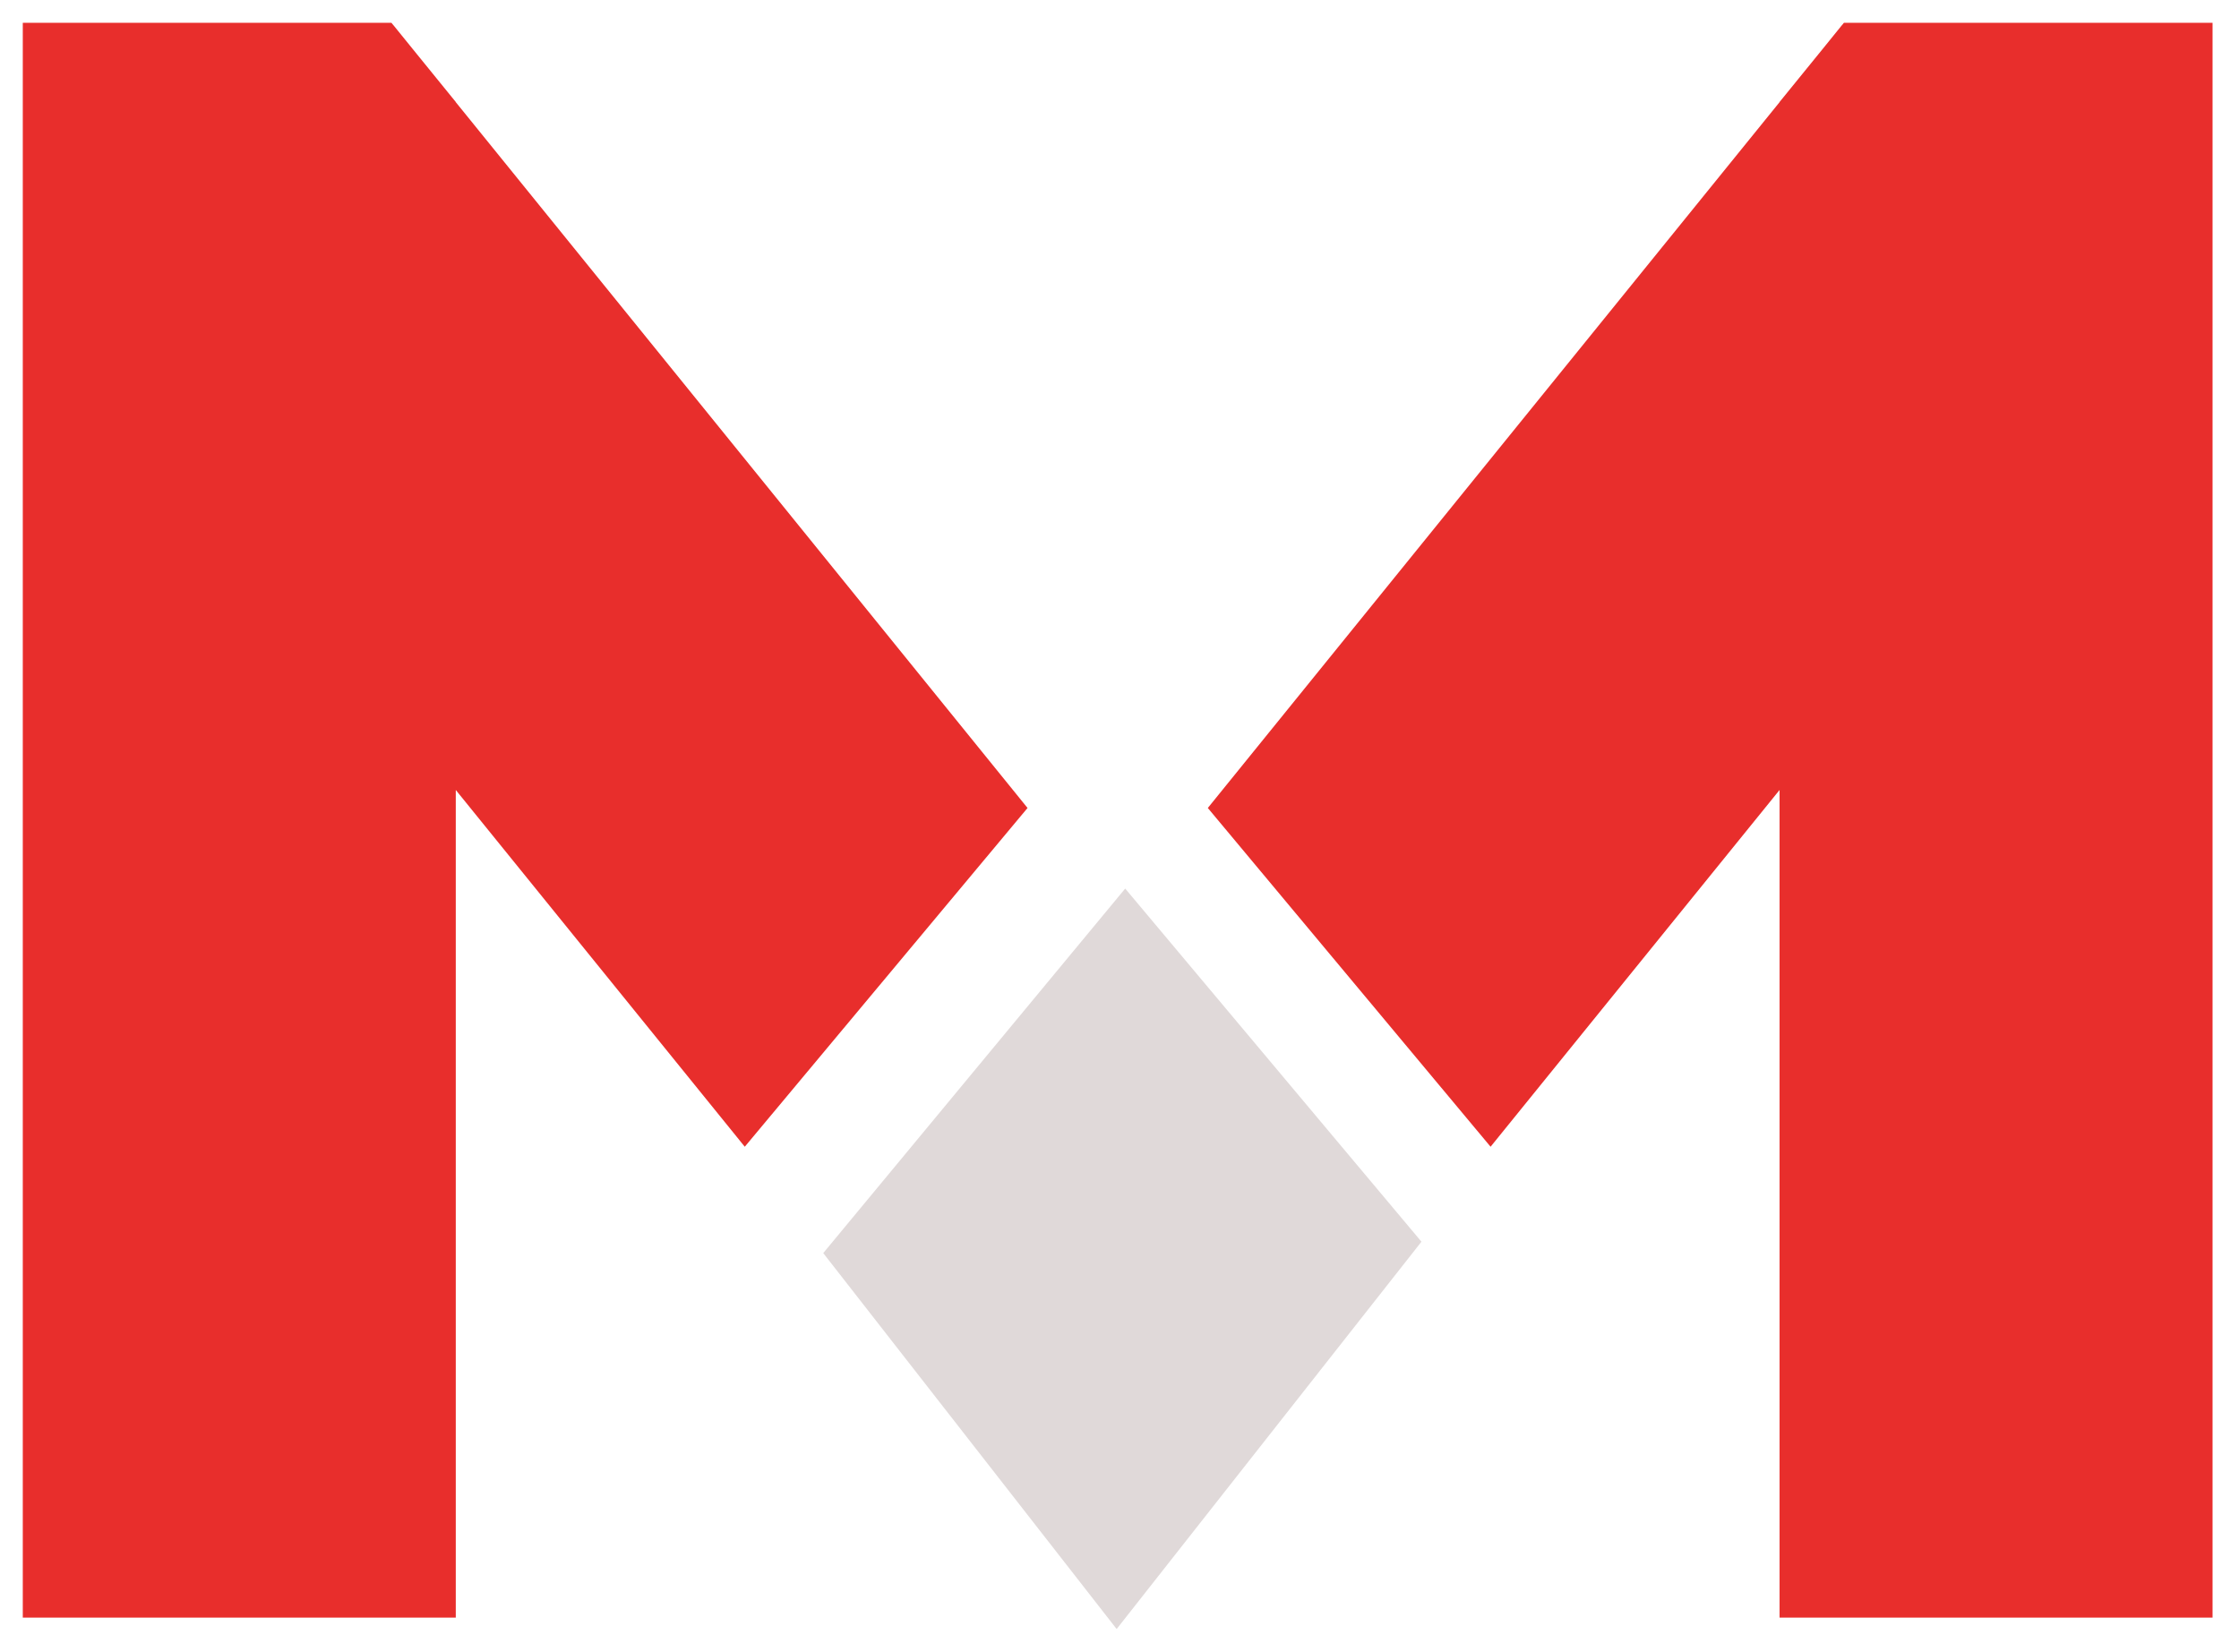
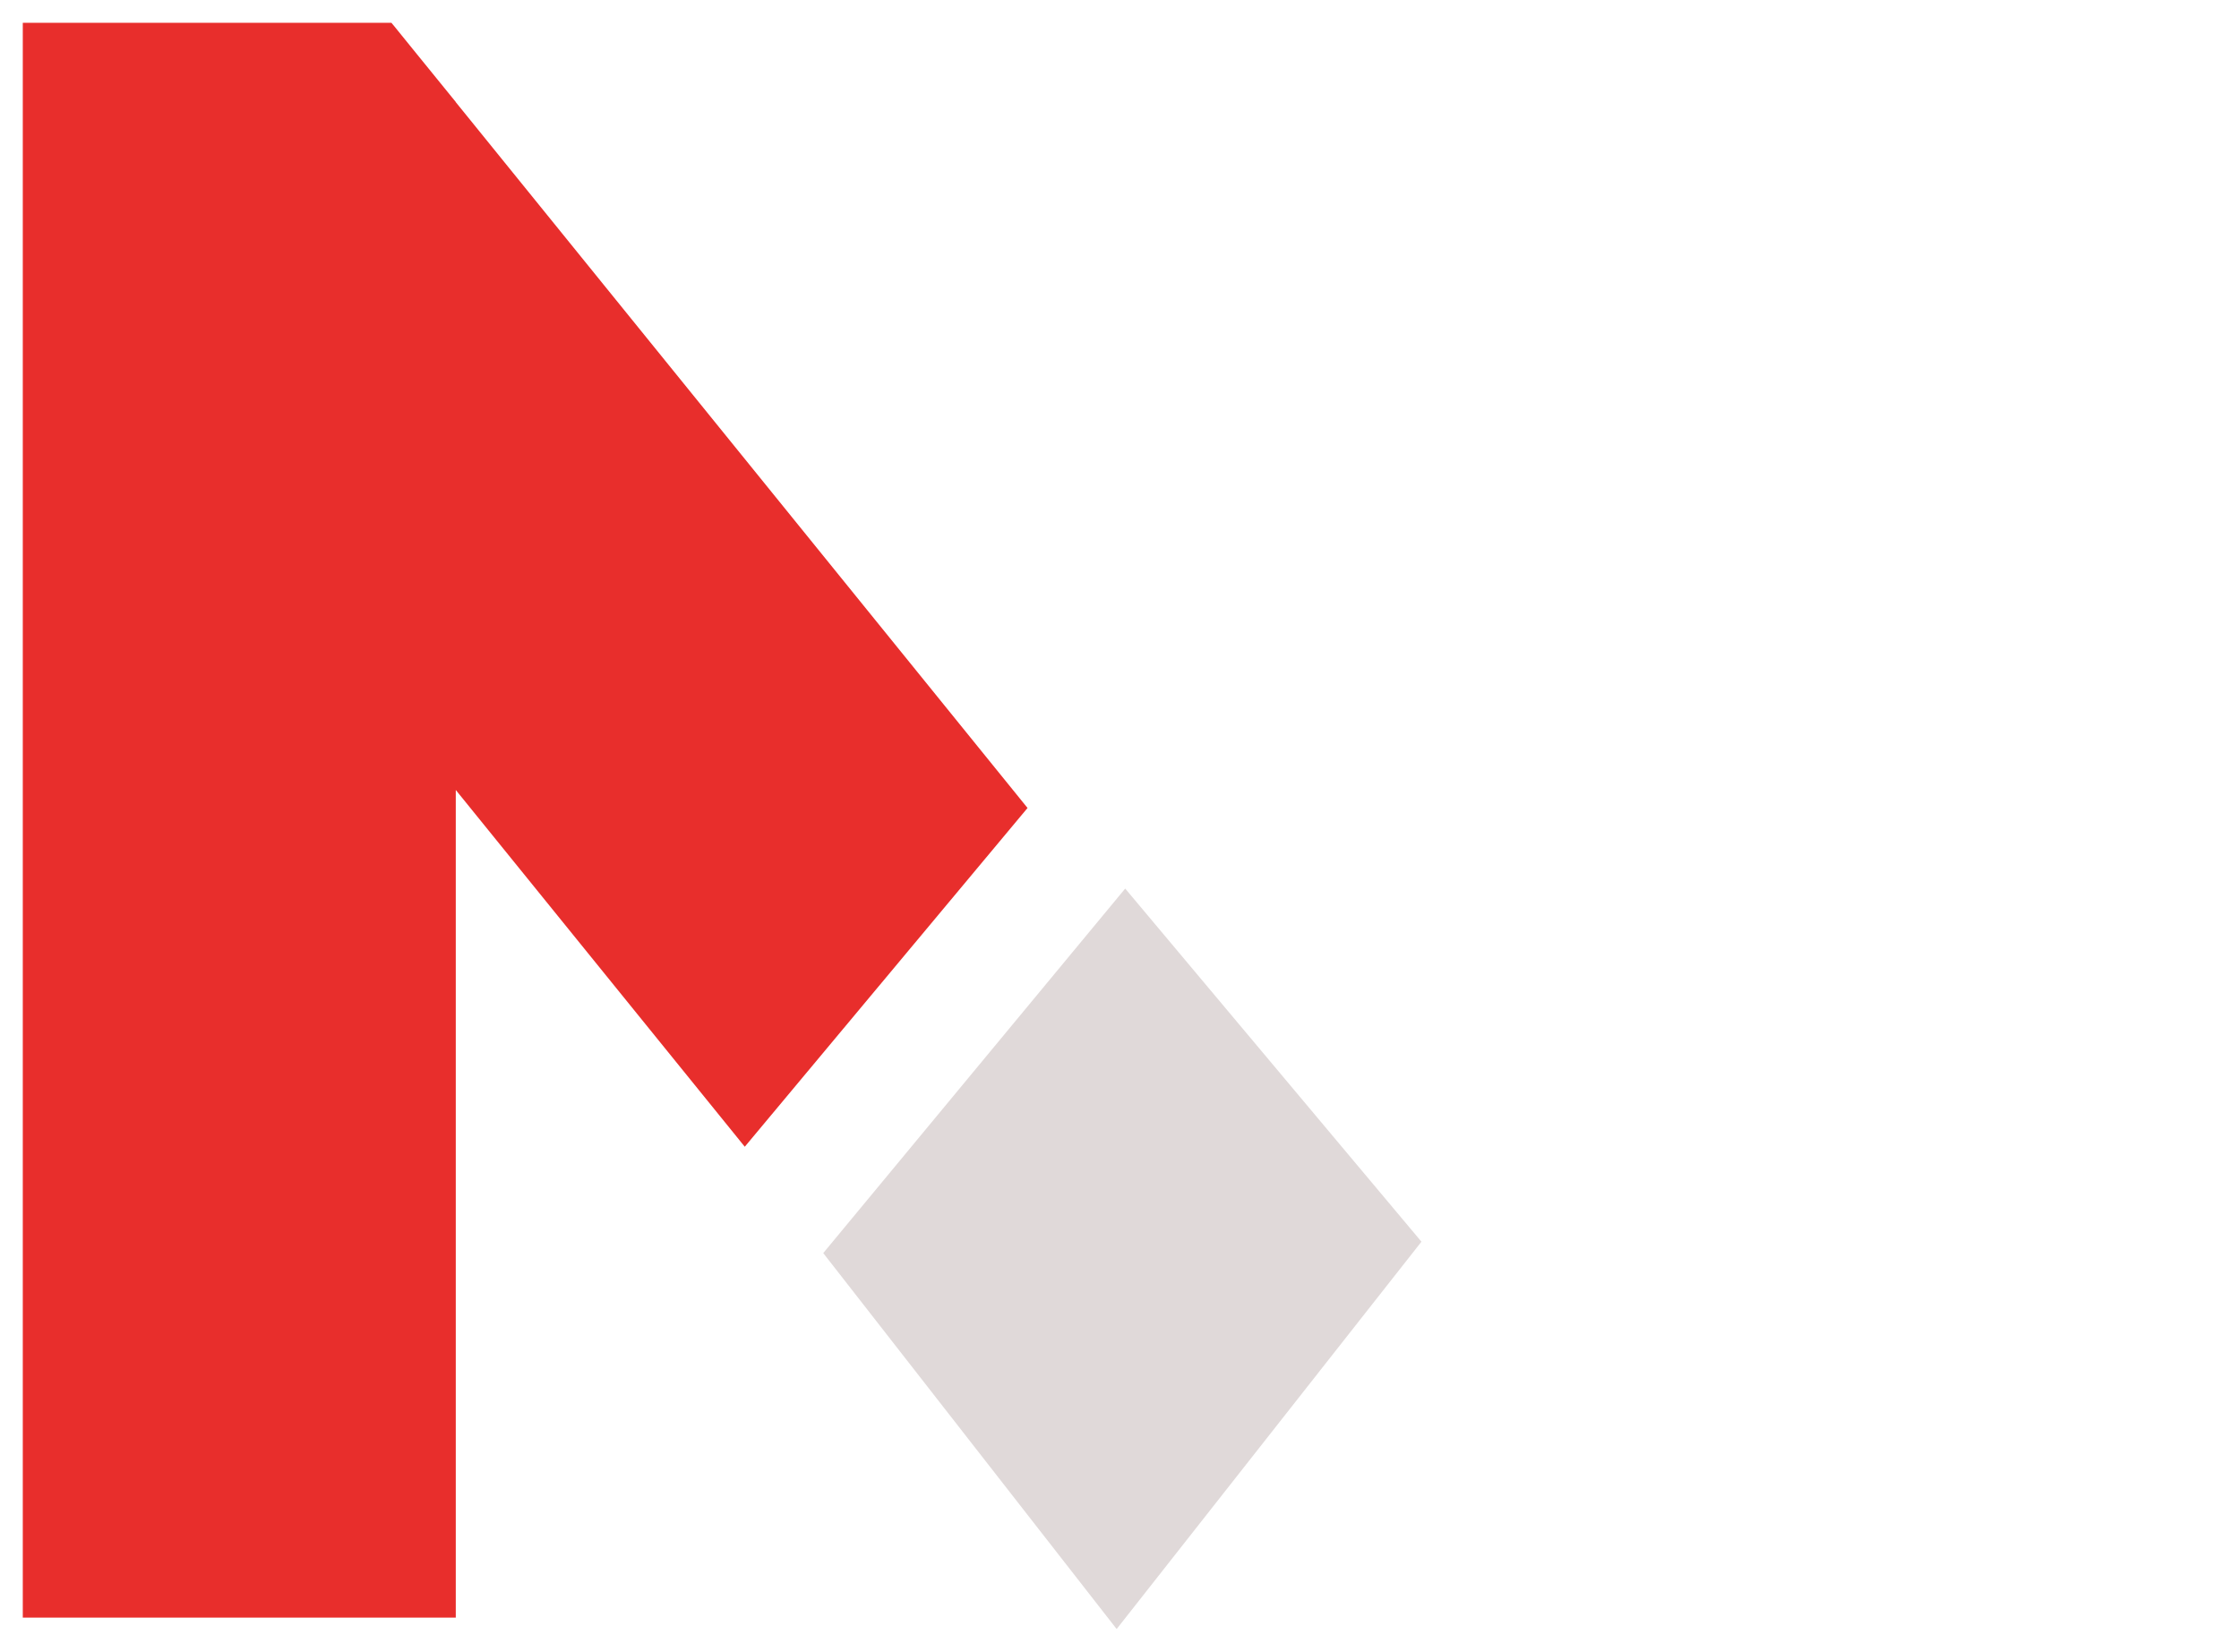
<svg xmlns="http://www.w3.org/2000/svg" width="393" height="290" viewBox="0 0 393 290" fill="none">
  <g filter="url(#filter0_d_288_67)">
    <path fill-rule="evenodd" clip-rule="evenodd" d="M42 0H4V280H80V134.692L130.726 197.327L180.359 137.851L180.355 137.85L178.469 135.52L174.696 130.862L159.605 112.228L129.424 74.961L80 13.935V13.906L72.396 4.546L69.061 0.428L69.055 0.433L68.703 0H61H42Z" fill="#E82E2C" />
  </g>
  <g filter="url(#filter1_d_288_67)">
-     <path fill-rule="evenodd" clip-rule="evenodd" d="M350.359 0H388.359V280H312.359V134.692L261.633 197.327L212.001 137.851L212.004 137.85L213.891 135.52L217.663 130.862L232.754 112.228L262.936 74.961L312.359 13.935V13.906L319.964 4.546L323.298 0.428L323.305 0.433L323.656 0H331.359H350.359Z" fill="#E82E2C" />
-   </g>
+     </g>
  <g filter="url(#filter2_d_288_67)">
    <path d="M197.5 152L249.5 214L196 282L144.5 216L197.5 152Z" fill="#E0D9D9" />
  </g>
  <defs>
    <filter id="filter0_d_288_67" x="0" y="0" width="184.359" height="288" filterUnits="userSpaceOnUse" color-interpolation-filters="sRGB">
      <feFlood flood-opacity="0" result="BackgroundImageFix" />
      <feColorMatrix in="SourceAlpha" type="matrix" values="0 0 0 0 0 0 0 0 0 0 0 0 0 0 0 0 0 0 127 0" result="hardAlpha" />
      <feOffset dy="4" />
      <feGaussianBlur stdDeviation="2" />
      <feComposite in2="hardAlpha" operator="out" />
      <feColorMatrix type="matrix" values="0 0 0 0 0 0 0 0 0 0 0 0 0 0 0 0 0 0 0.25 0" />
      <feBlend mode="normal" in2="BackgroundImageFix" result="effect1_dropShadow_288_67" />
      <feBlend mode="normal" in="SourceGraphic" in2="effect1_dropShadow_288_67" result="shape" />
    </filter>
    <filter id="filter1_d_288_67" x="208" y="0" width="184.359" height="288" filterUnits="userSpaceOnUse" color-interpolation-filters="sRGB">
      <feFlood flood-opacity="0" result="BackgroundImageFix" />
      <feColorMatrix in="SourceAlpha" type="matrix" values="0 0 0 0 0 0 0 0 0 0 0 0 0 0 0 0 0 0 127 0" result="hardAlpha" />
      <feOffset dy="4" />
      <feGaussianBlur stdDeviation="2" />
      <feComposite in2="hardAlpha" operator="out" />
      <feColorMatrix type="matrix" values="0 0 0 0 0 0 0 0 0 0 0 0 0 0 0 0 0 0 0.25 0" />
      <feBlend mode="normal" in2="BackgroundImageFix" result="effect1_dropShadow_288_67" />
      <feBlend mode="normal" in="SourceGraphic" in2="effect1_dropShadow_288_67" result="shape" />
    </filter>
    <filter id="filter2_d_288_67" x="140.5" y="152" width="113" height="138" filterUnits="userSpaceOnUse" color-interpolation-filters="sRGB">
      <feFlood flood-opacity="0" result="BackgroundImageFix" />
      <feColorMatrix in="SourceAlpha" type="matrix" values="0 0 0 0 0 0 0 0 0 0 0 0 0 0 0 0 0 0 127 0" result="hardAlpha" />
      <feOffset dy="4" />
      <feGaussianBlur stdDeviation="2" />
      <feComposite in2="hardAlpha" operator="out" />
      <feColorMatrix type="matrix" values="0 0 0 0 0 0 0 0 0 0 0 0 0 0 0 0 0 0 0.25 0" />
      <feBlend mode="normal" in2="BackgroundImageFix" result="effect1_dropShadow_288_67" />
      <feBlend mode="normal" in="SourceGraphic" in2="effect1_dropShadow_288_67" result="shape" />
    </filter>
  </defs>
</svg>